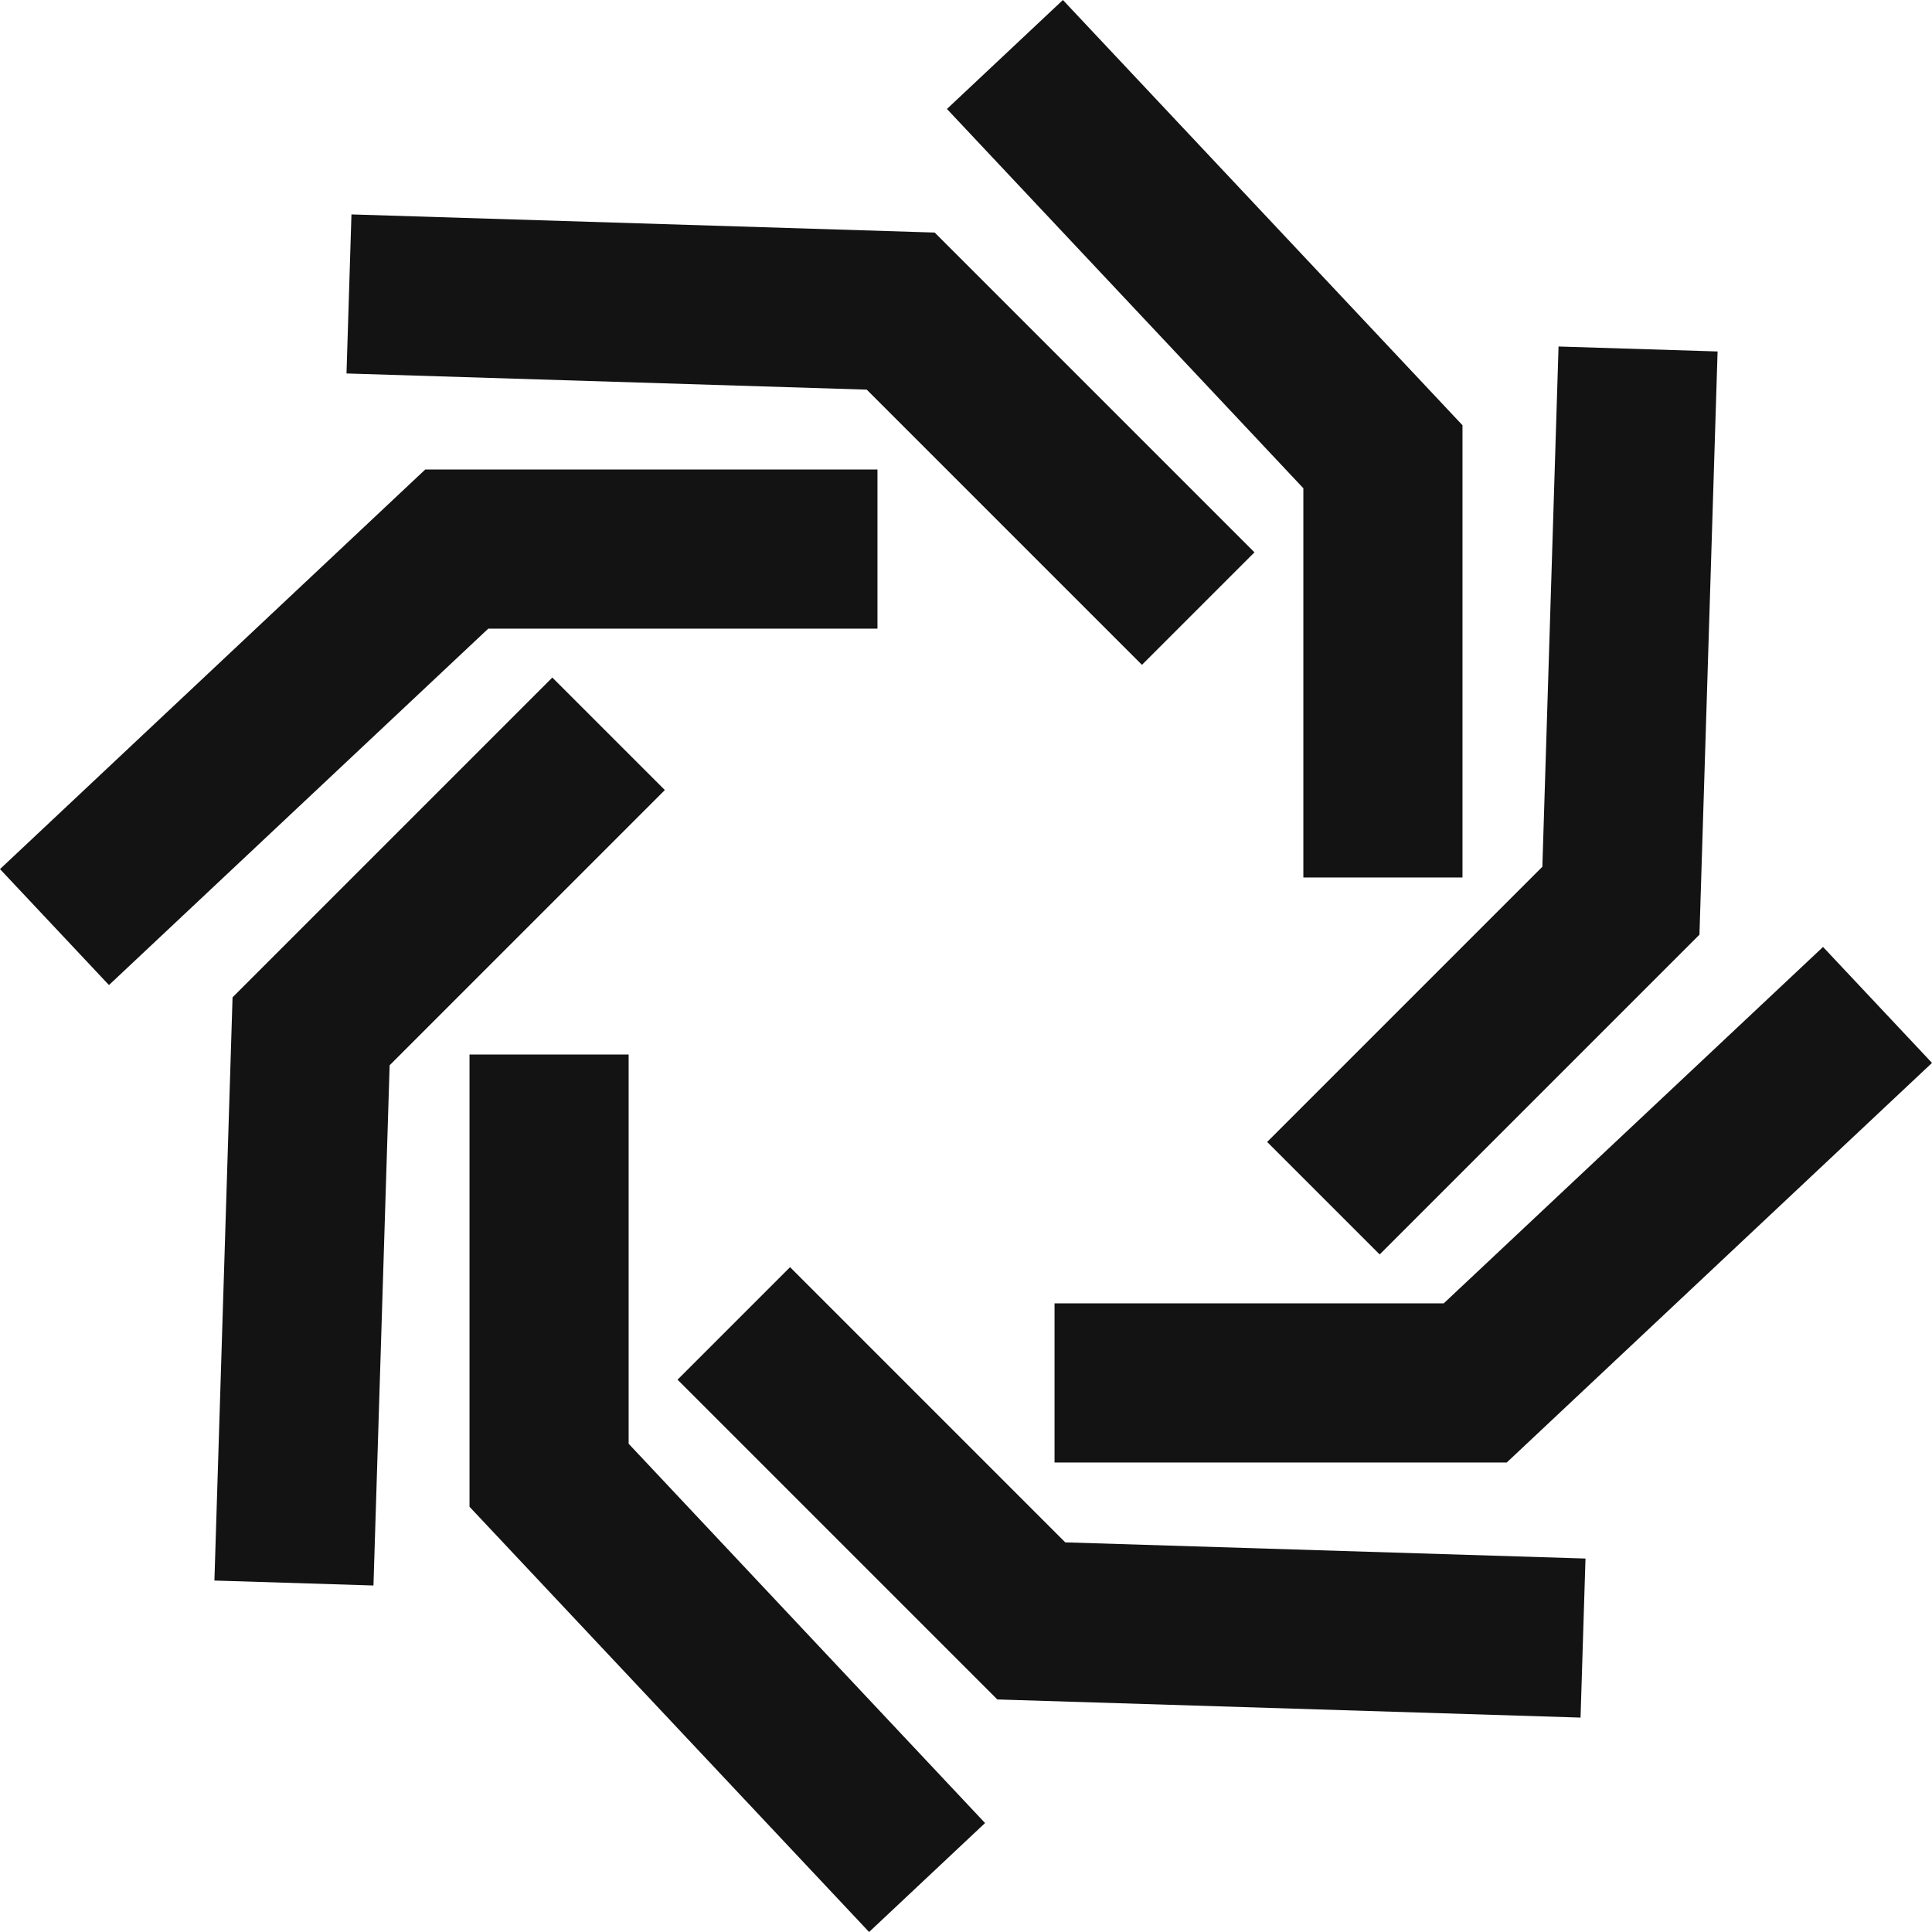
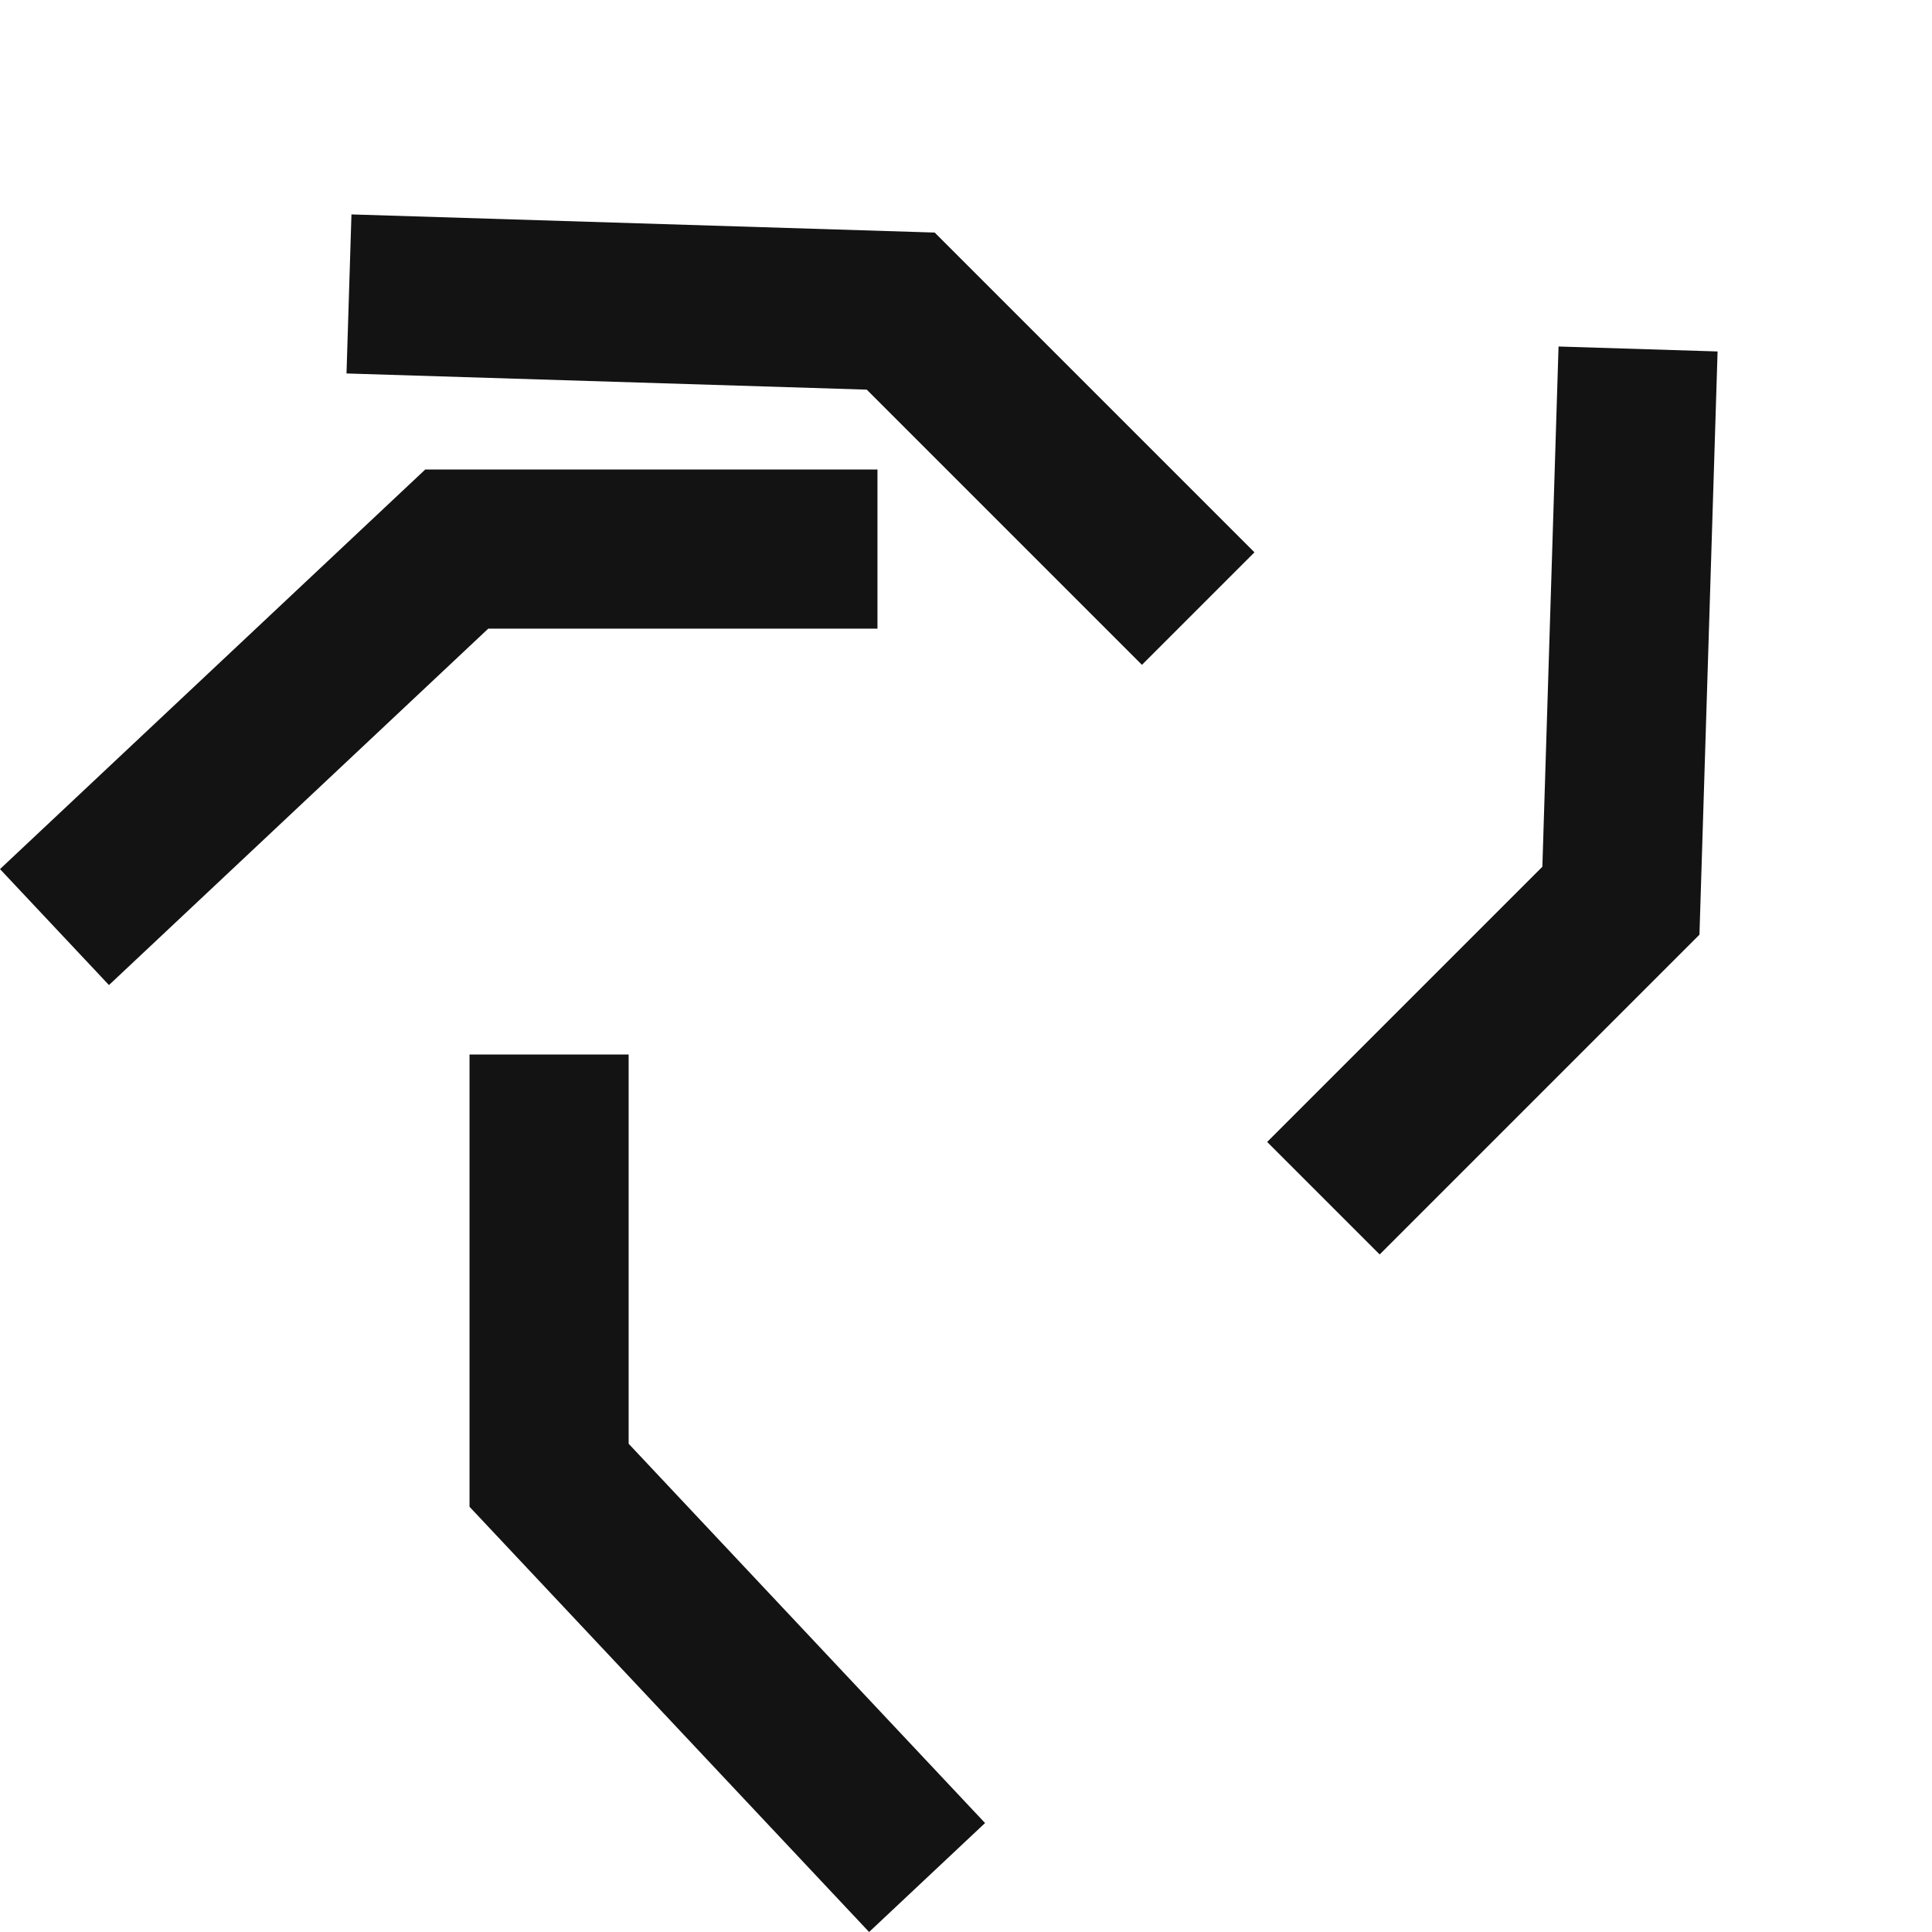
<svg xmlns="http://www.w3.org/2000/svg" id="Layer_2" viewBox="0 0 1183.674 1183.674">
  <g id="Components">
    <g id="e764caf2-2397-4b44-baa6-fe3cb5b4d847_10">
      <g id="_Radial_Repeat_">
        <polygon points="66.759 603.512 0 532.467 260.526 287.66 537.595 287.66 537.595 385.149 299.141 385.149 66.759 603.512" style="fill:#131313; stroke-width:0px;" />
      </g>
      <g id="_Radial_Repeat_-2">
        <polygon points="699.63 407.334 531.02 238.721 212.294 228.807 215.325 131.366 572.646 142.477 768.567 338.396 699.63 407.334" style="fill:#131313; stroke-width:0px;" />
      </g>
      <g id="_Radial_Repeat_-3">
-         <polygon points="896.013 537.595 798.524 537.595 798.524 299.141 580.161 66.759 651.207 0 896.013 260.526 896.013 537.595" style="fill:#131313; stroke-width:0px;" />
-       </g>
+         </g>
      <g id="_Radial_Repeat_-4">
        <polygon points="845.281 768.571 776.343 699.633 944.956 531.023 954.87 212.298 1052.311 215.329 1041.2 572.649 845.281 768.571" style="fill:#131313; stroke-width:0px;" />
      </g>
      <g id="_Radial_Repeat_-5">
-         <polygon points="923.148 896.013 646.079 896.013 646.079 798.524 884.533 798.524 1116.915 580.161 1183.674 651.207 923.148 896.013" style="fill:#131313; stroke-width:0px;" />
-       </g>
+         </g>
      <g id="_Radial_Repeat_-6">
-         <polygon points="968.348 1052.311 611.028 1041.2 415.106 845.281 484.044 776.343 652.654 944.956 971.379 954.87 968.348 1052.311" style="fill:#131313; stroke-width:0px;" />
-       </g>
+         </g>
      <g id="_Radial_Repeat_-7">
        <polygon points="532.467 1183.674 287.66 923.148 287.66 646.079 385.149 646.079 385.149 884.533 603.512 1116.915 532.467 1183.674" style="fill:#131313; stroke-width:0px;" />
      </g>
      <g id="_Radial_Repeat_-8">
-         <polygon points="228.807 971.379 131.366 968.348 142.477 611.028 338.396 415.106 407.334 484.044 238.721 652.654 228.807 971.379" style="fill:#131313; stroke-width:0px;" />
-       </g>
+         </g>
    </g>
  </g>
</svg>